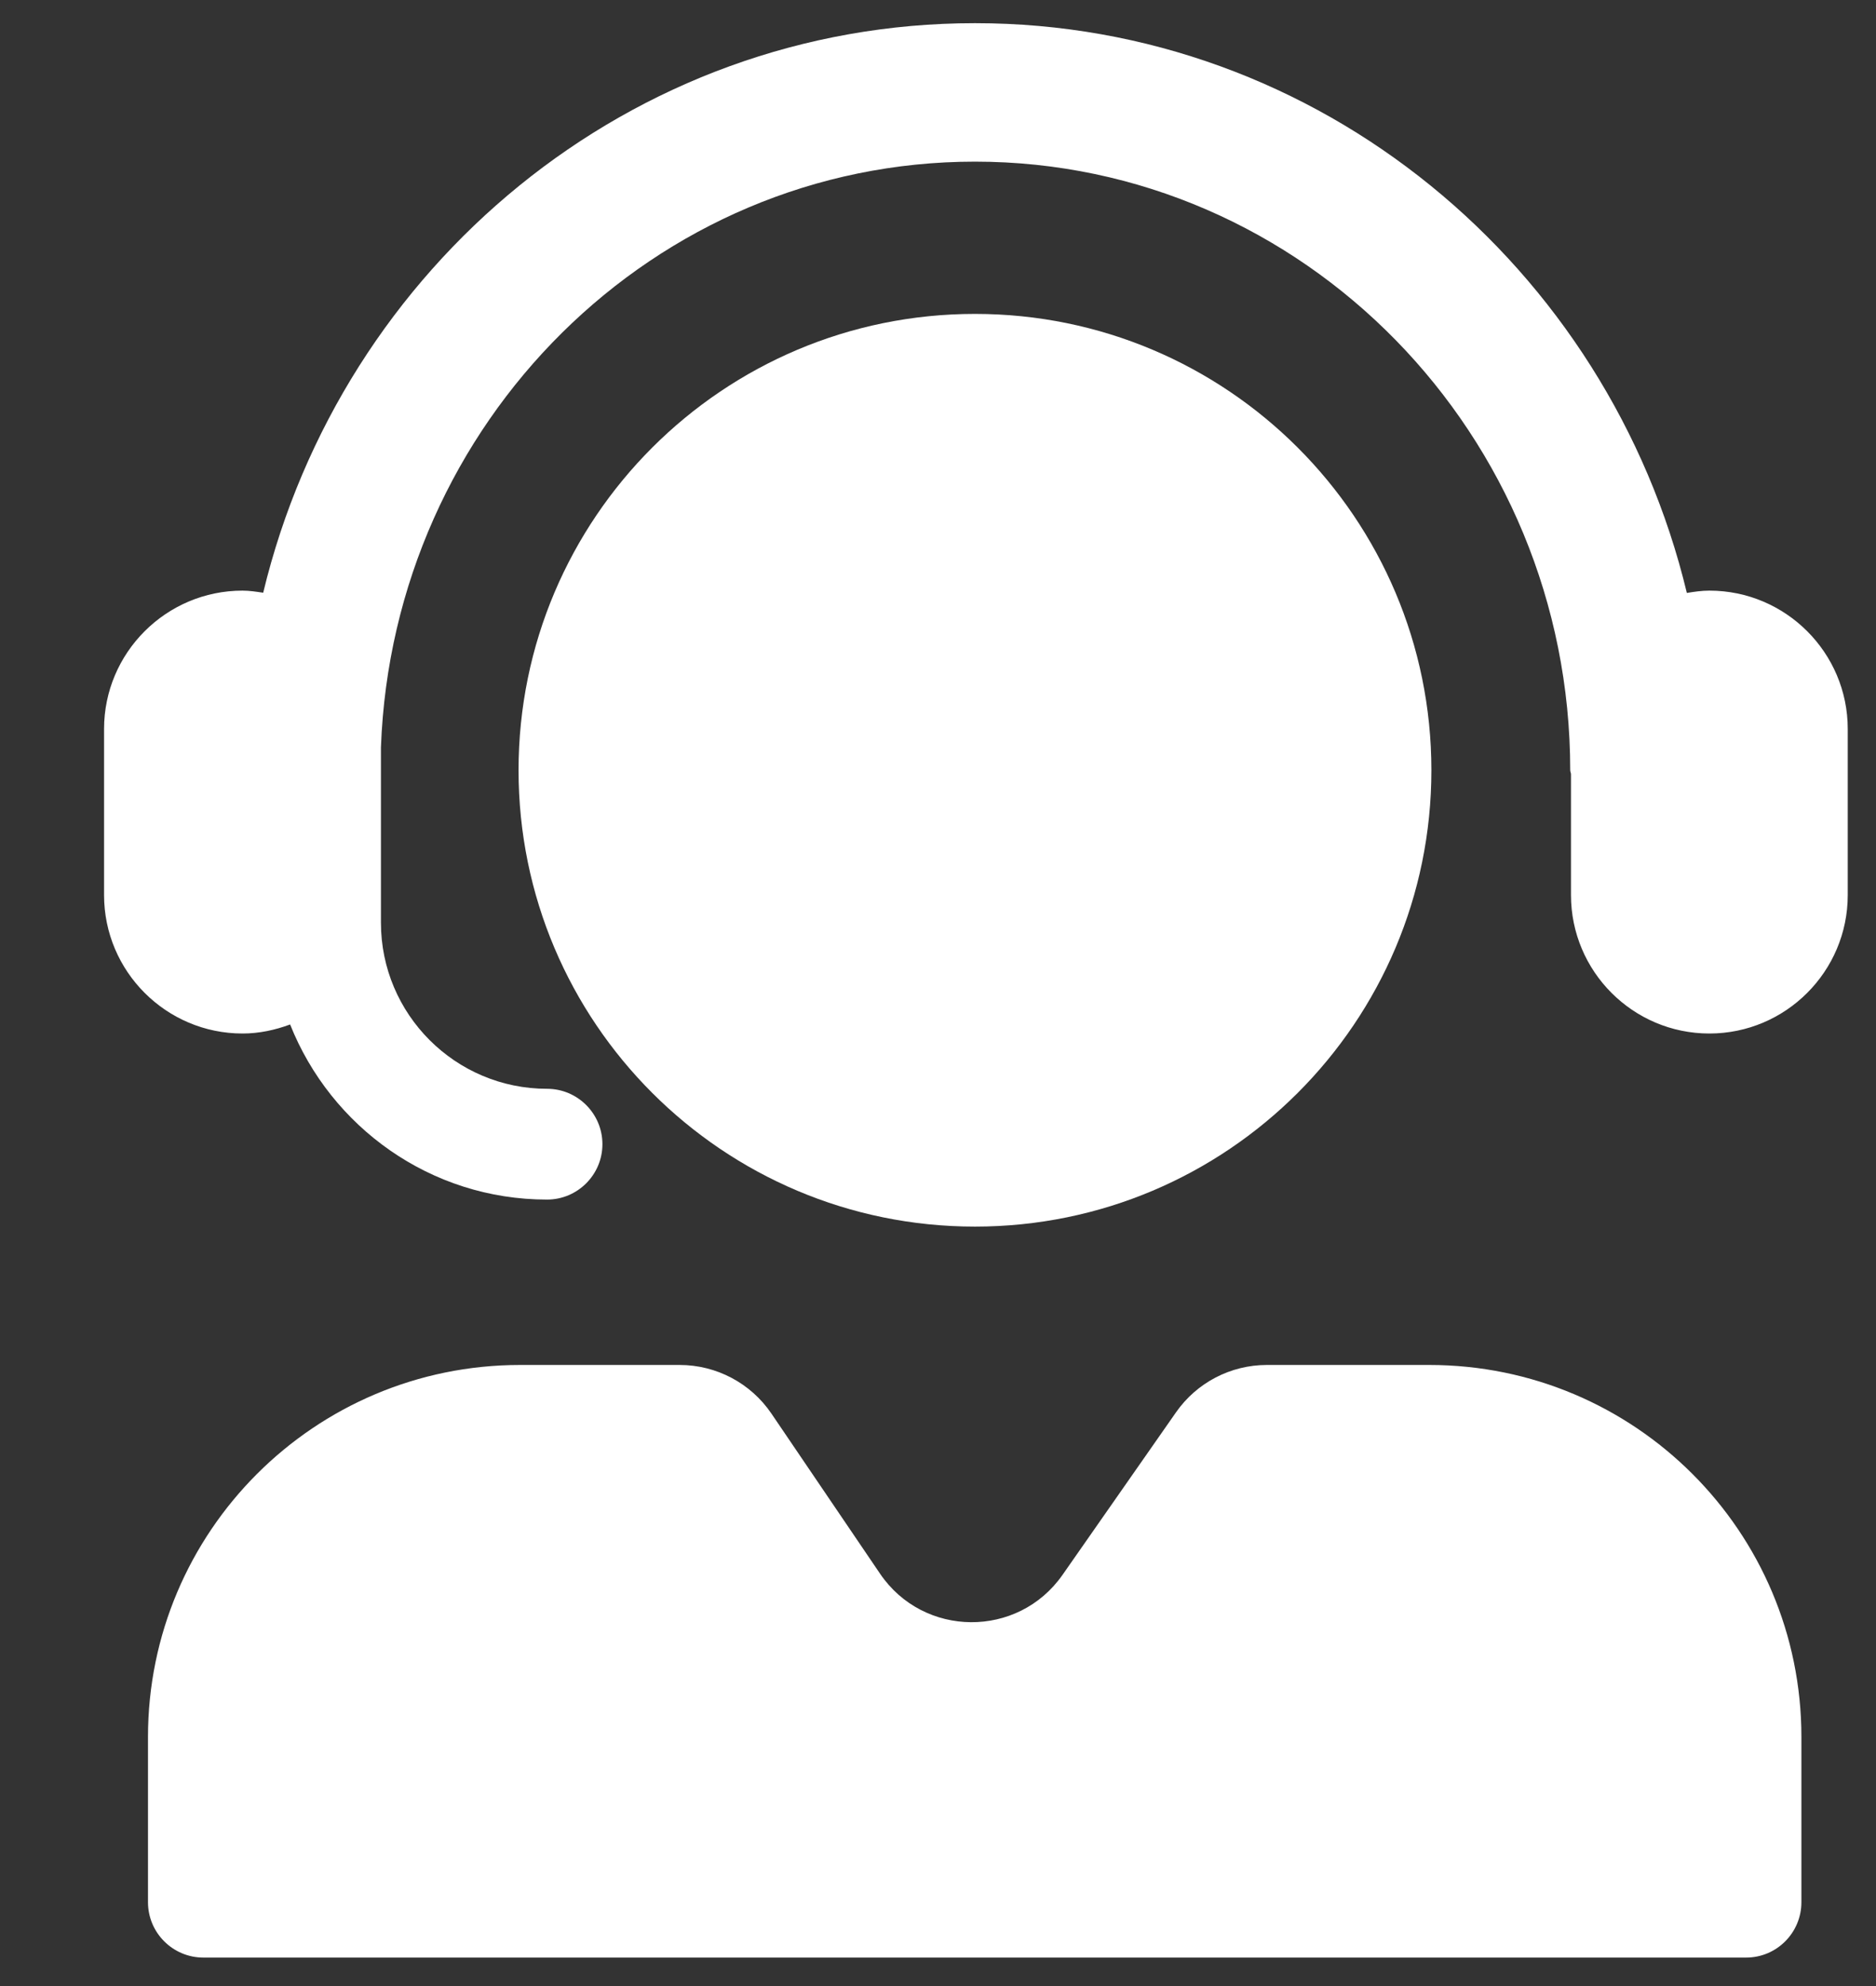
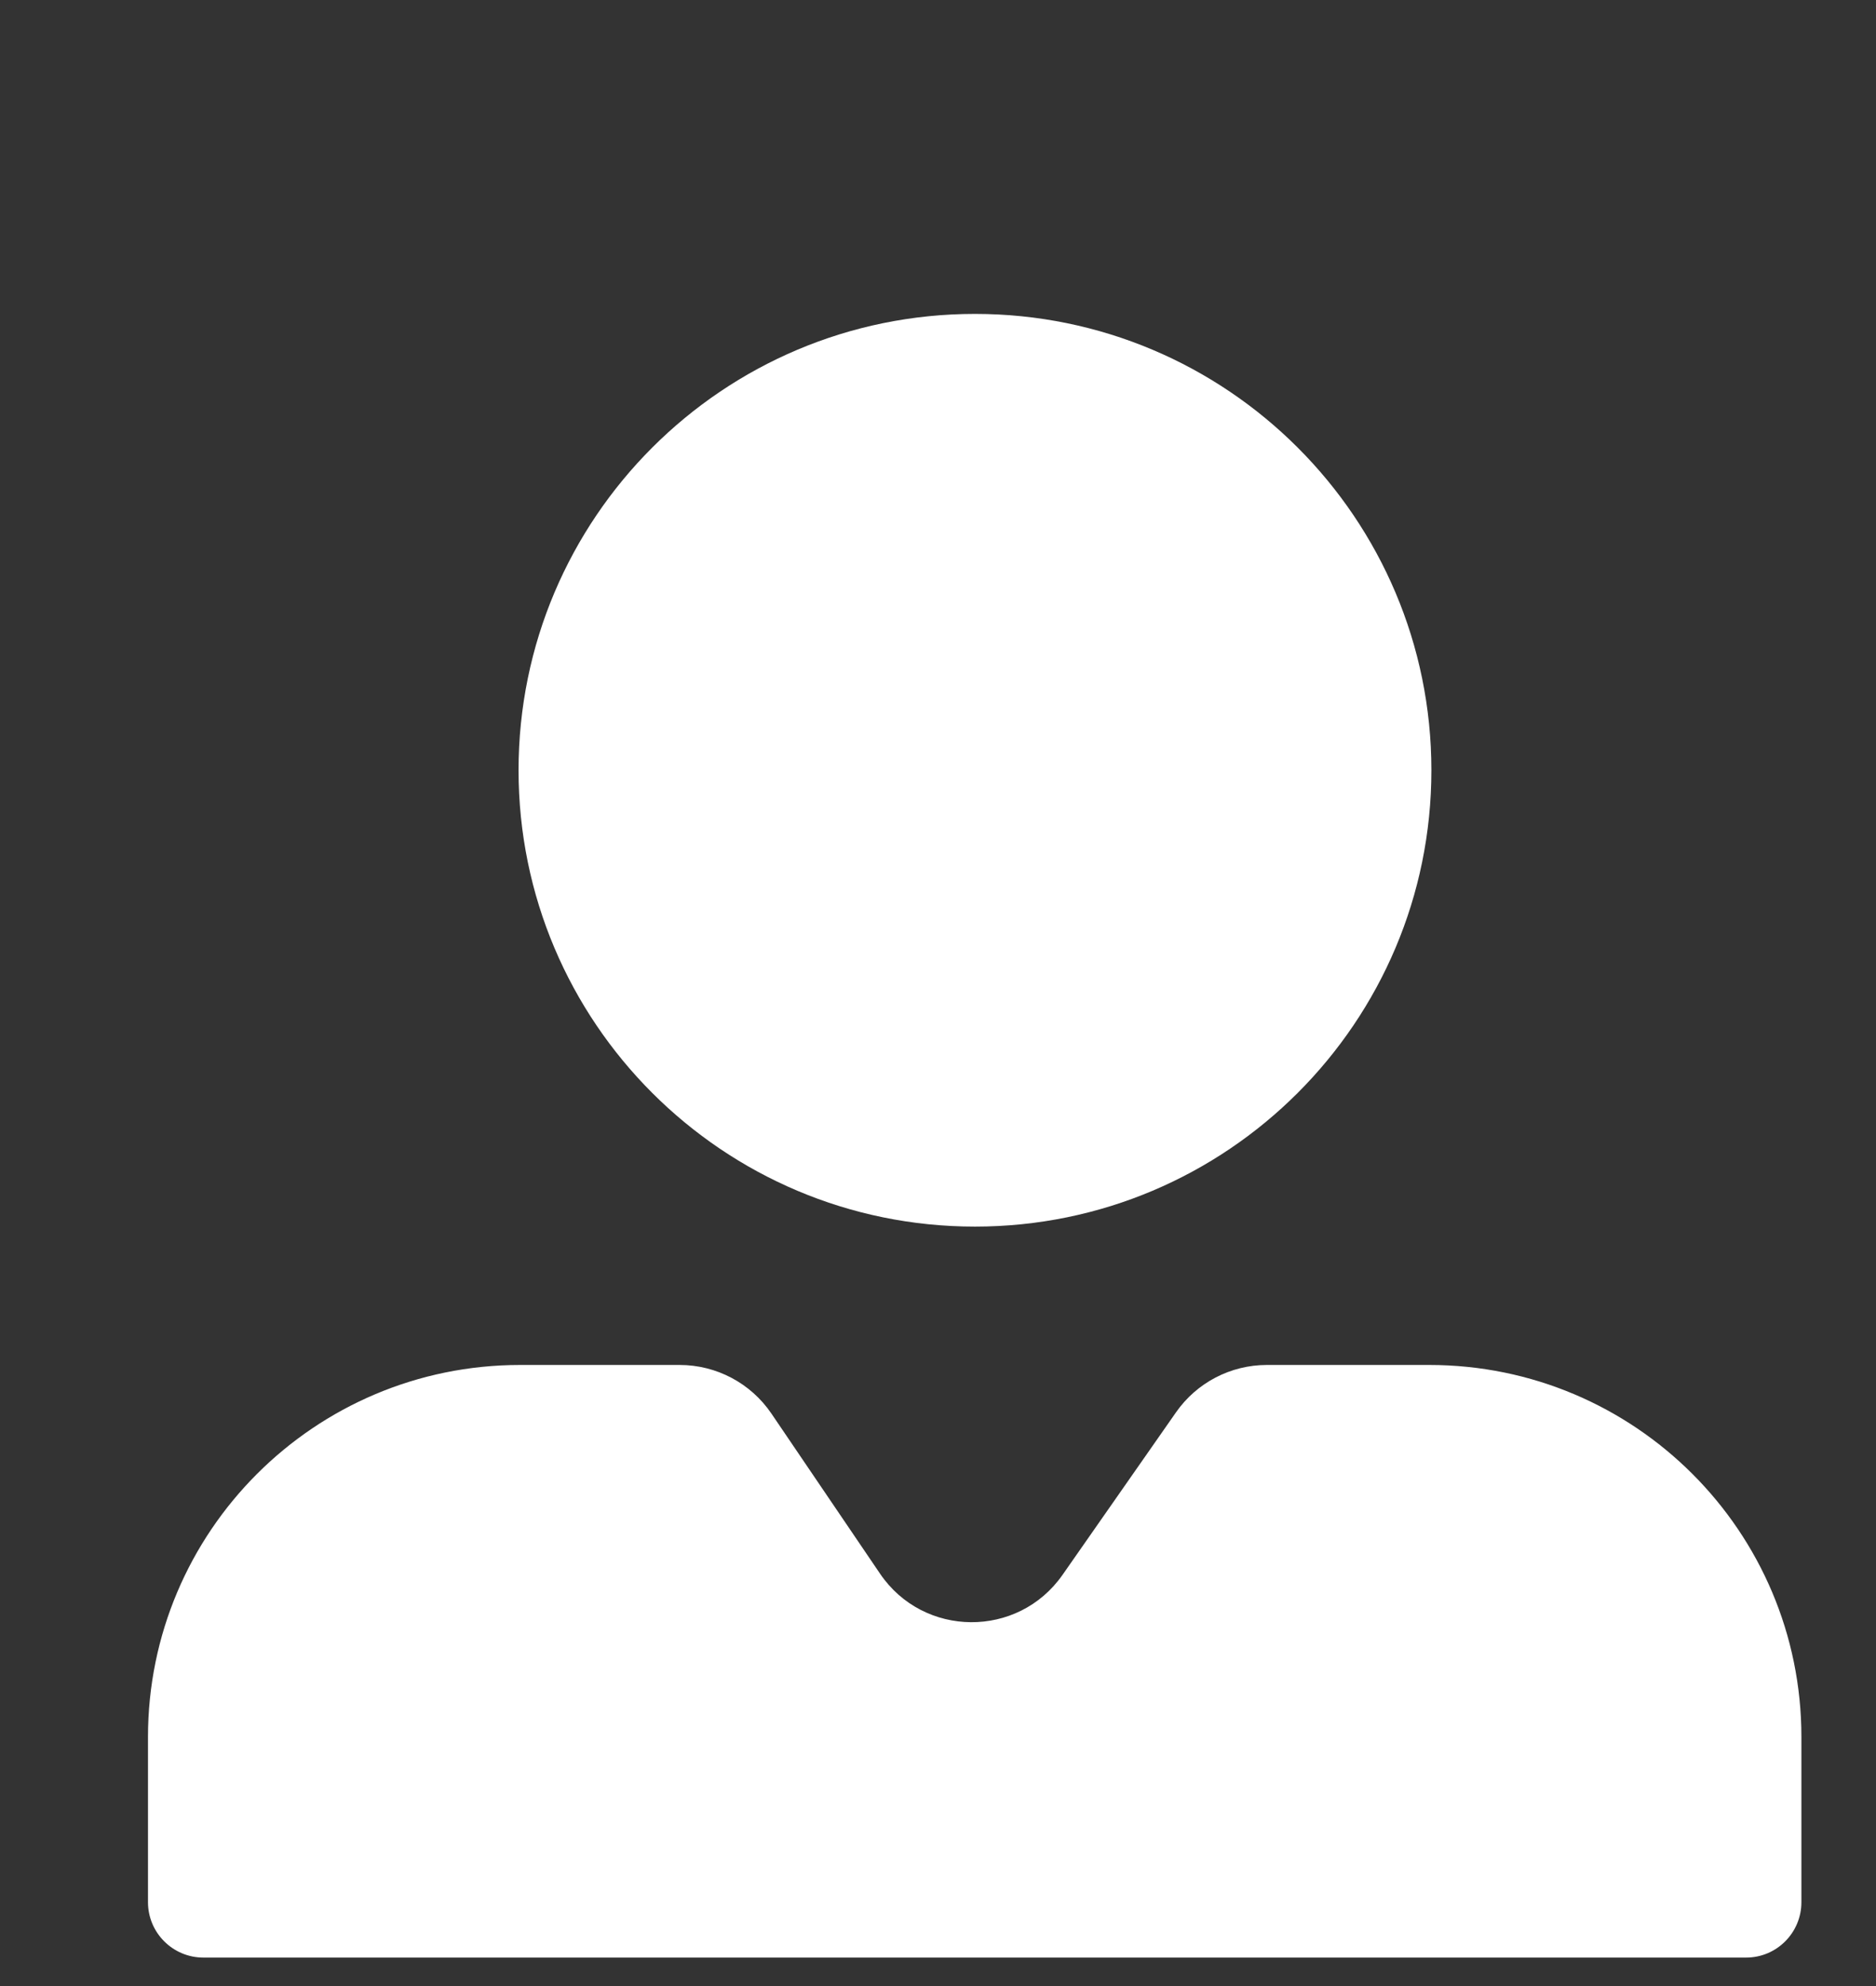
<svg xmlns="http://www.w3.org/2000/svg" width="17" height="18" viewBox="0 0 17 18" fill="none">
  <rect x="0" y="0" width="17" height="18" fill="#333333" stroke="none" />
-   <path d="M15.49 5.353C15.42 5.353 15.353 5.363 15.286 5.374C14.575 2.415 11.956 0.21 8.835 0.21C5.715 0.21 3.097 2.414 2.385 5.372C2.323 5.363 2.262 5.353 2.198 5.353C1.506 5.353 0.943 5.916 0.943 6.607V8.112C0.943 8.804 1.506 9.367 2.198 9.367C2.35 9.367 2.494 9.335 2.629 9.285C2.998 10.213 3.9 10.872 4.957 10.872C5.234 10.872 5.459 10.647 5.459 10.37C5.459 10.093 5.234 9.868 4.957 9.868C4.127 9.868 3.452 9.193 3.452 8.363V6.773C3.56 3.828 5.93 1.465 8.835 1.465C11.809 1.465 14.229 3.939 14.229 6.98C14.229 6.993 14.235 7.003 14.236 7.016V8.112C14.236 8.804 14.798 9.367 15.49 9.367C16.182 9.367 16.744 8.804 16.744 8.112V6.607C16.744 5.916 16.182 5.353 15.49 5.353Z" fill="white" />
  <path d="M12.952 12.371H11.48C11.152 12.371 10.845 12.531 10.657 12.8L9.628 14.274C9.225 14.85 8.37 14.844 7.975 14.263L6.99 12.811C6.803 12.536 6.492 12.371 6.159 12.371H4.713C2.851 12.371 1.341 13.881 1.341 15.743V17.24C1.341 17.517 1.566 17.742 1.843 17.742H15.823C16.1 17.742 16.324 17.517 16.324 17.24V15.743C16.324 13.881 14.815 12.371 12.952 12.371ZM8.835 11.117C11.119 11.117 12.971 9.265 12.971 6.981C12.971 4.697 11.119 2.845 8.835 2.845C6.551 2.845 4.699 4.697 4.699 6.981C4.699 9.265 6.551 11.117 8.835 11.117Z" fill="white" />
</svg>